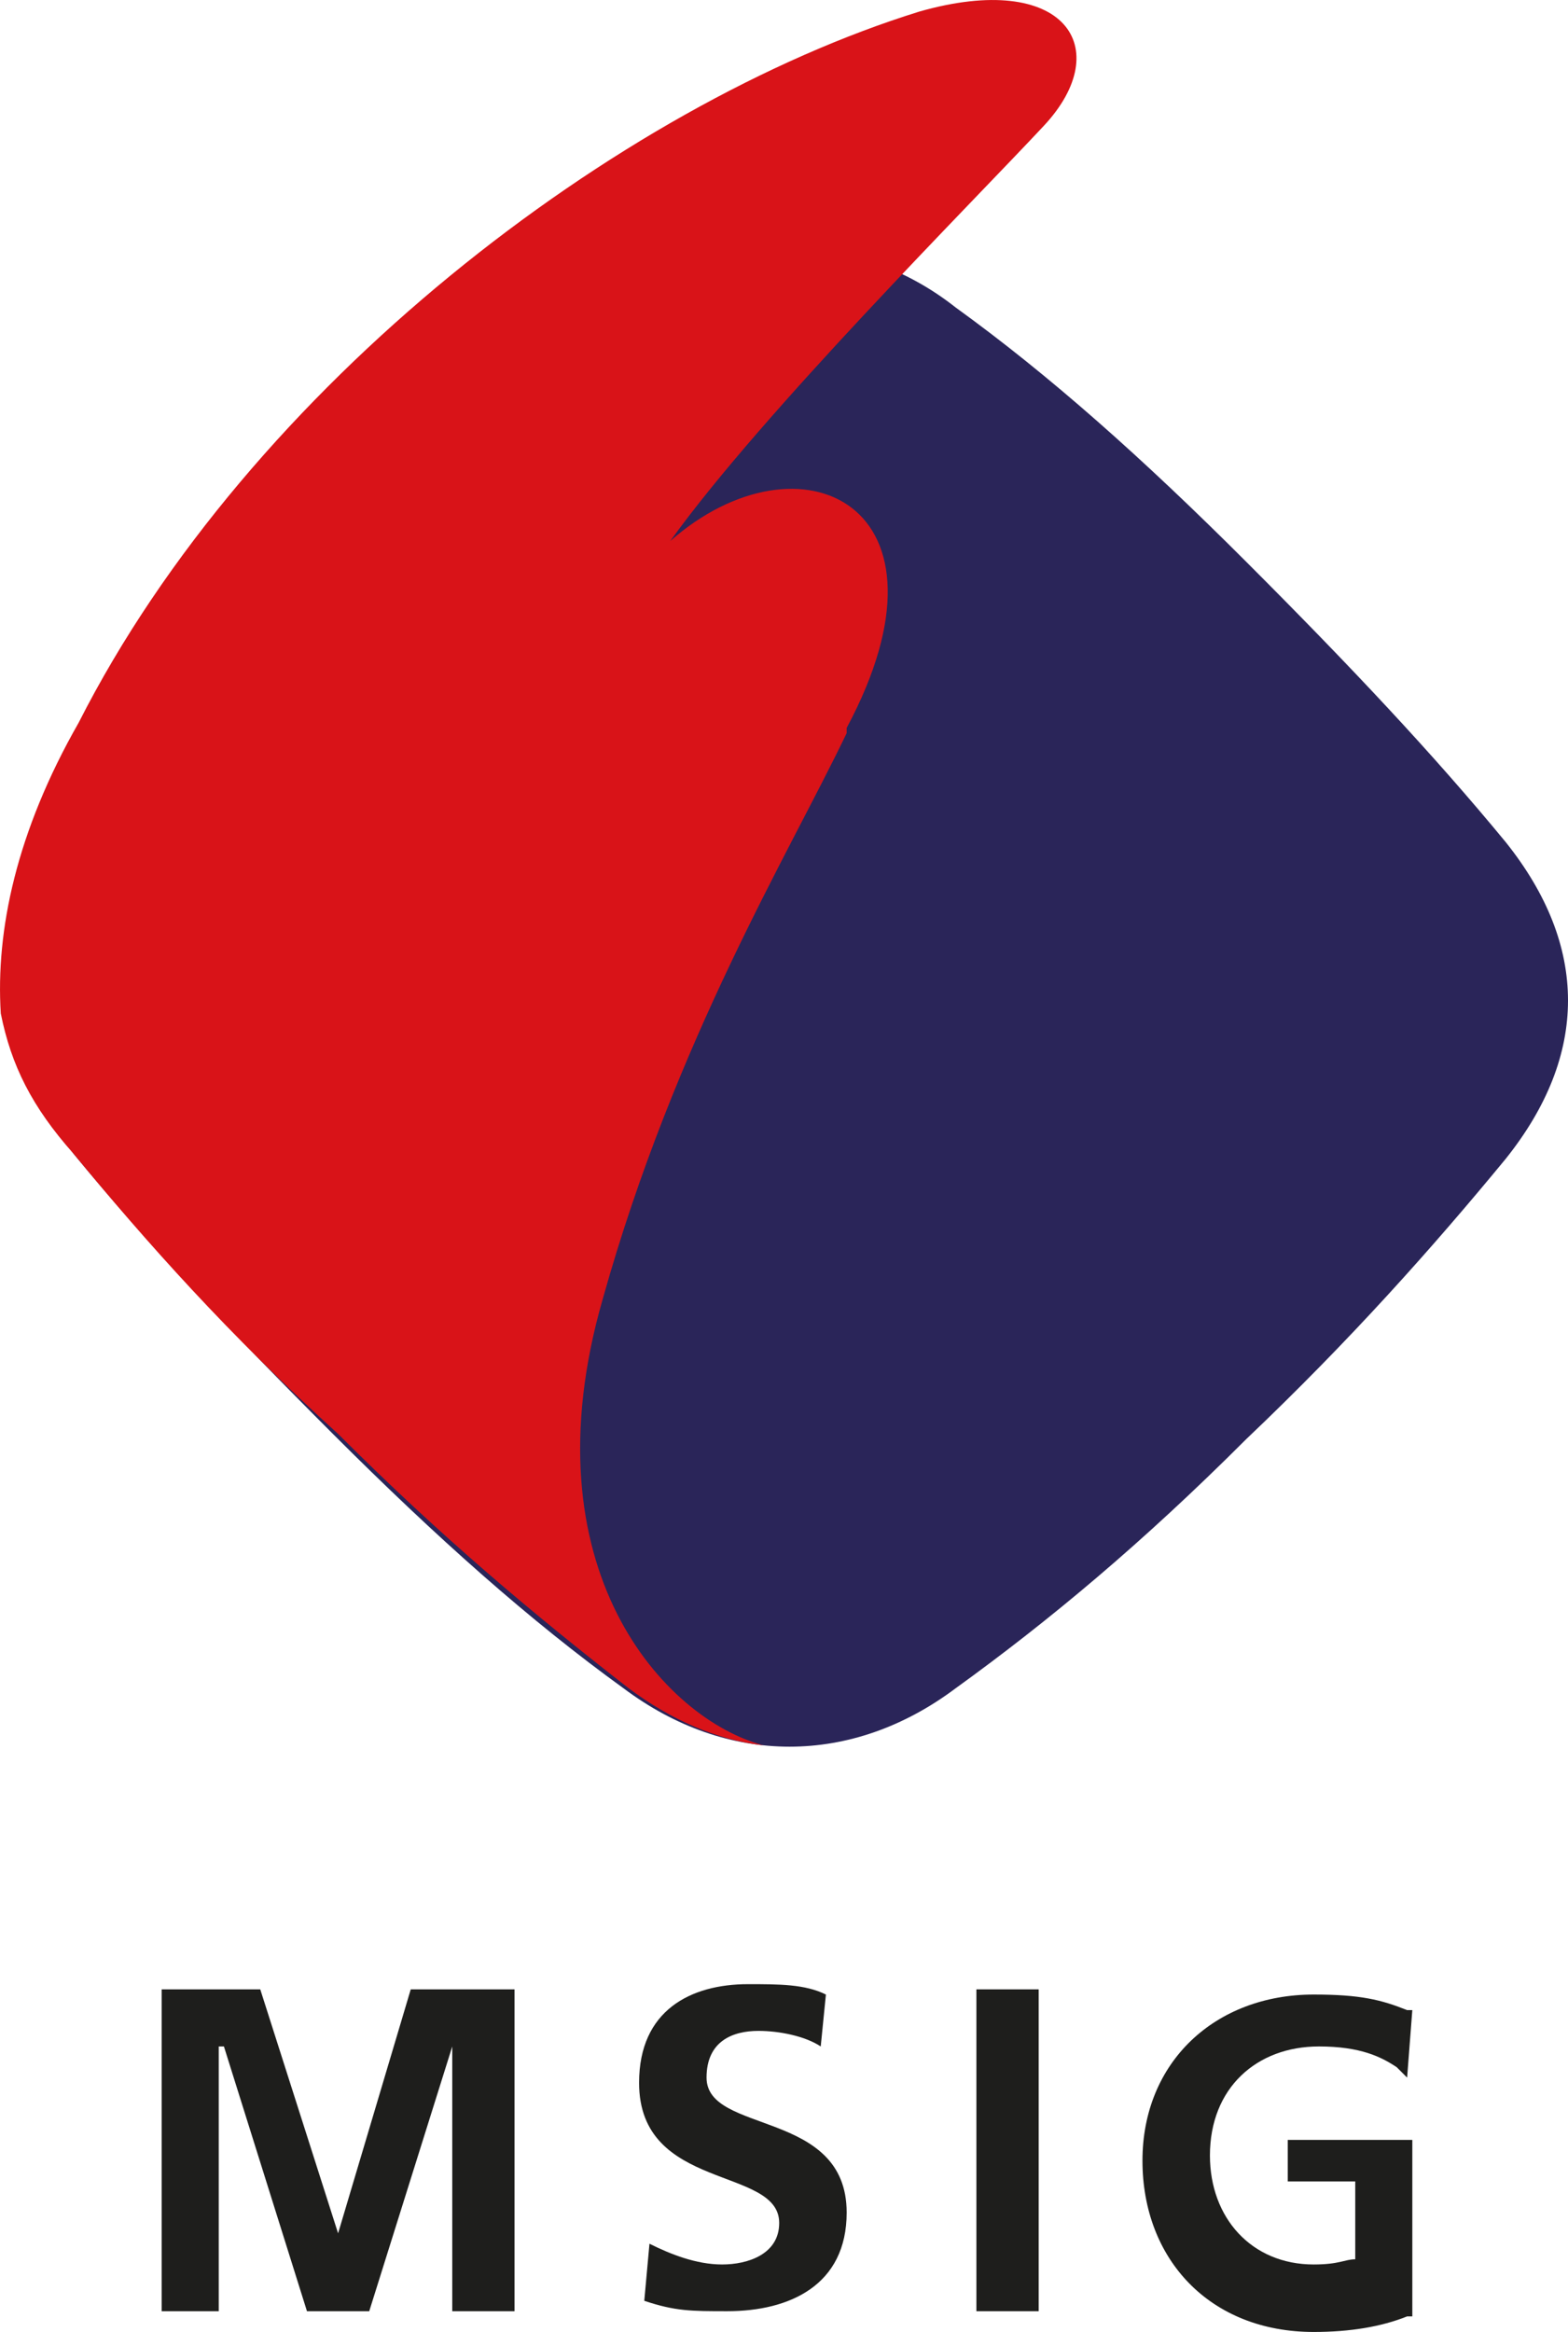
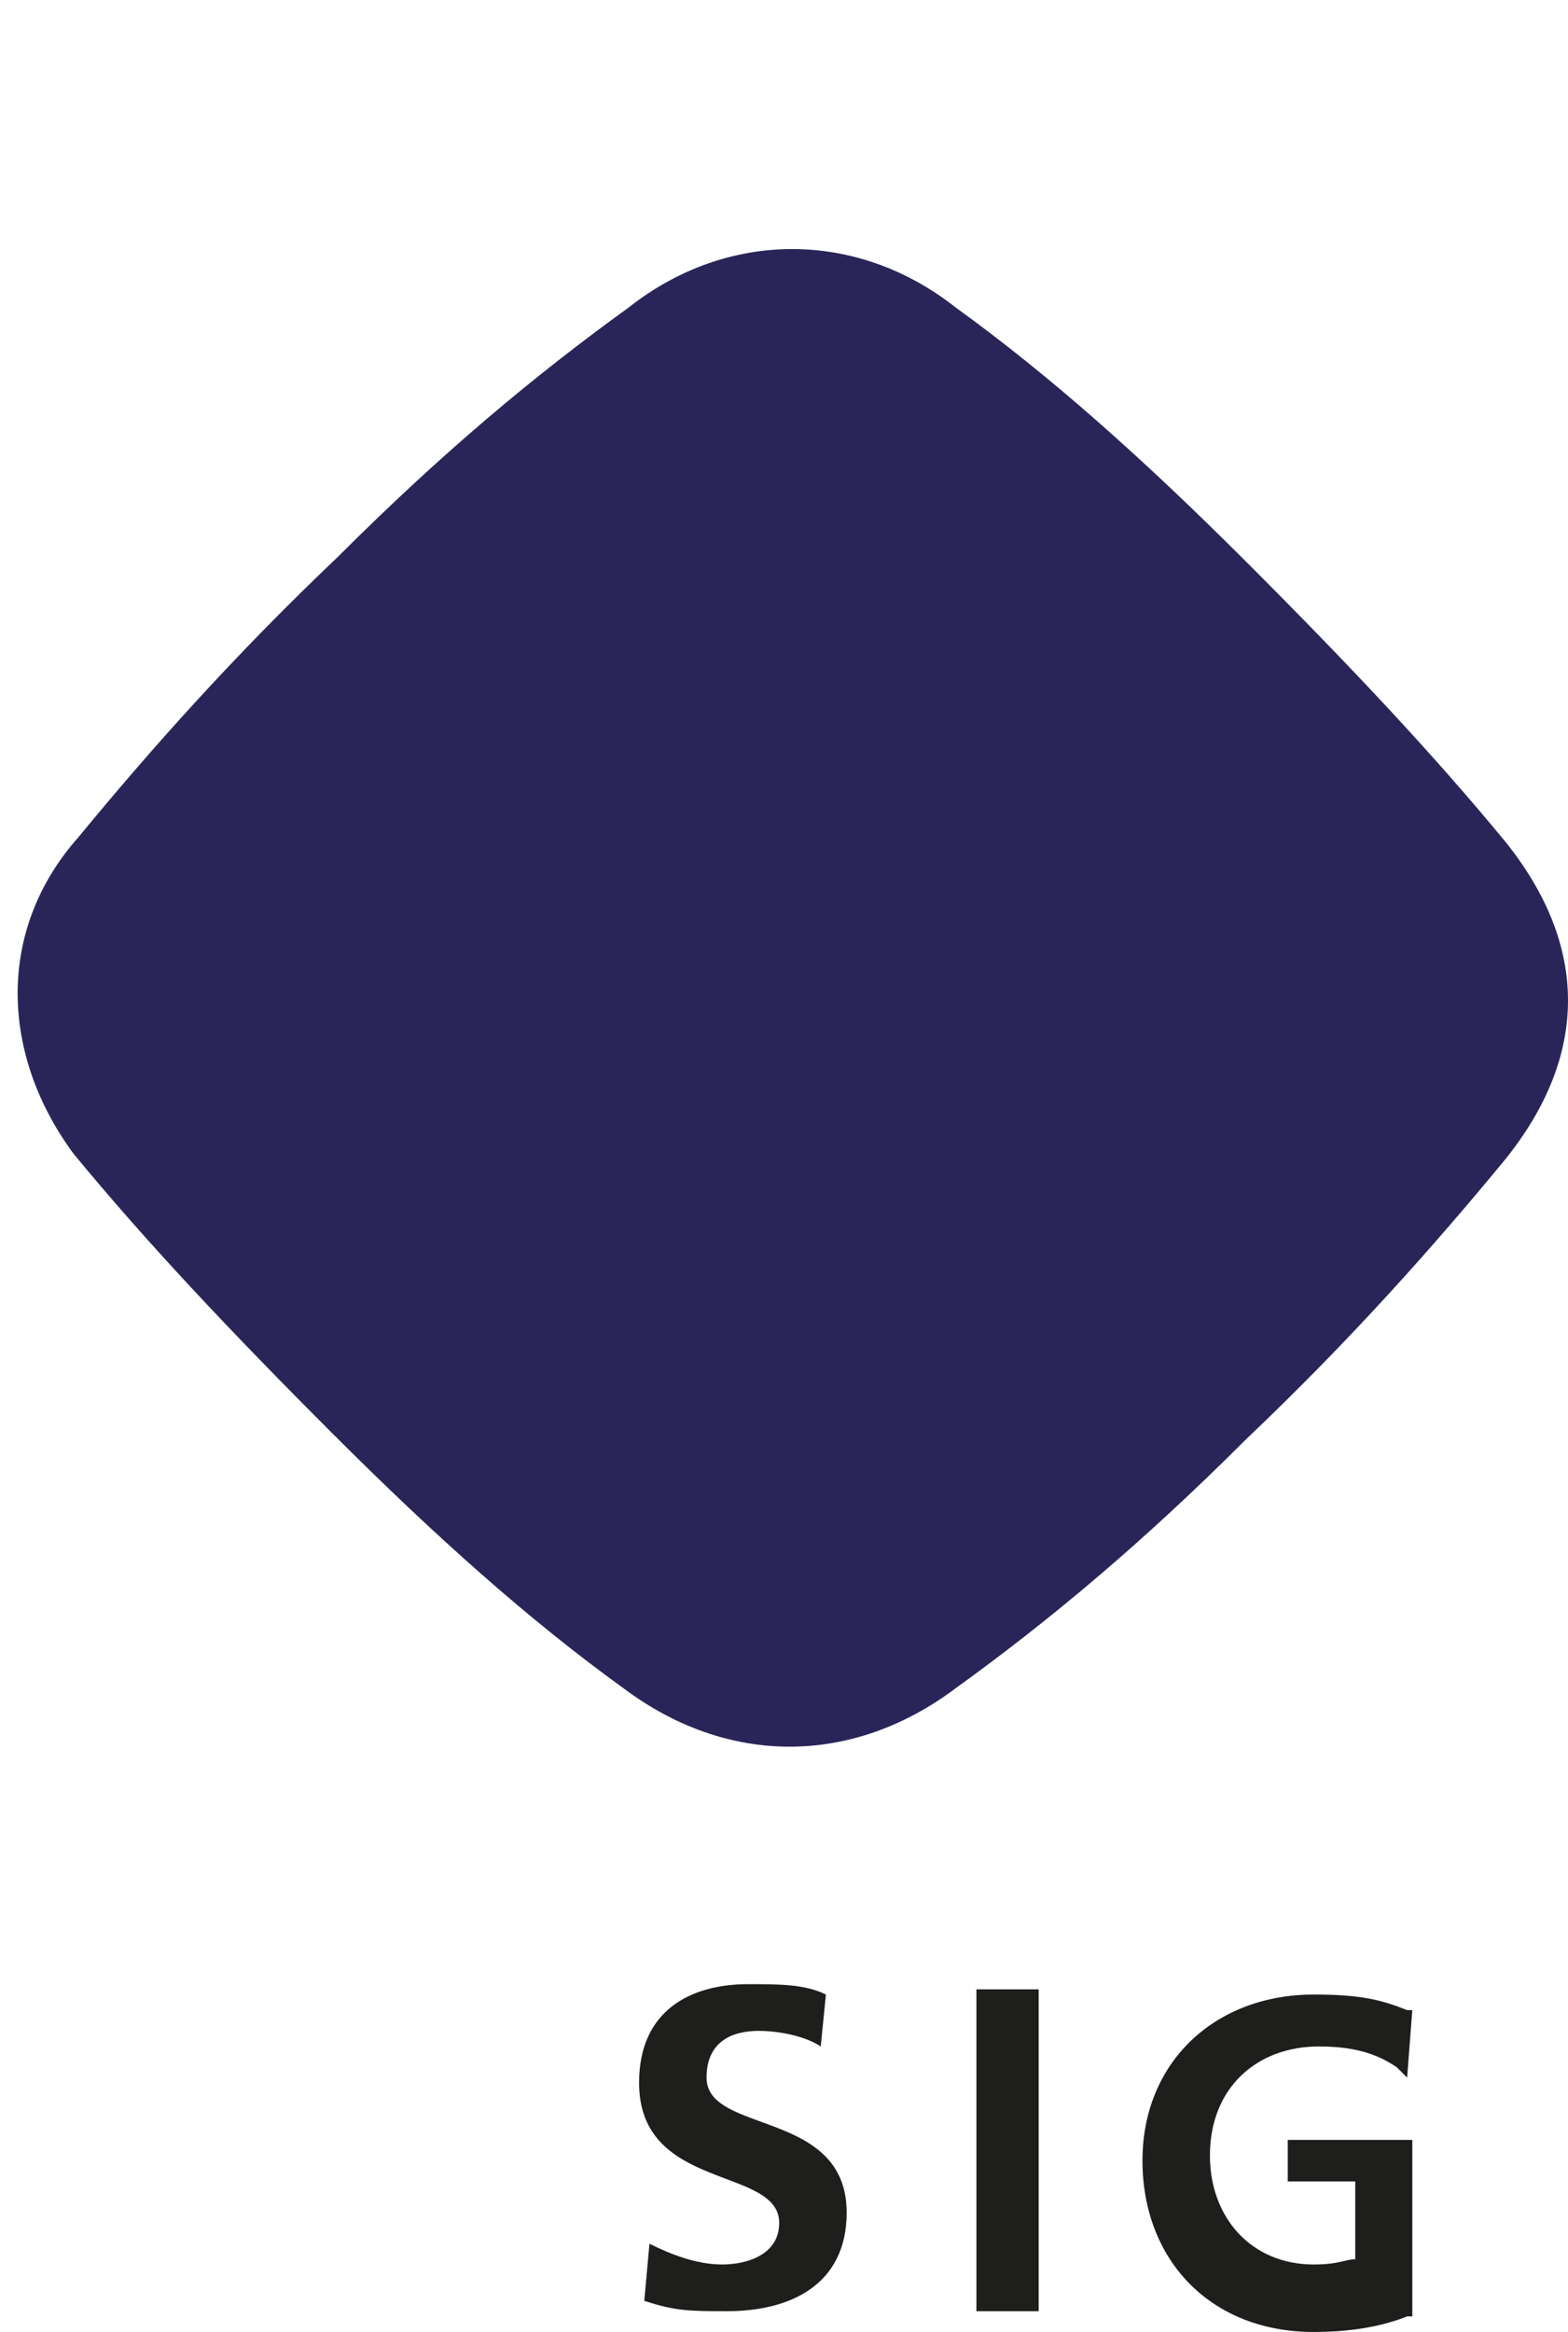
<svg xmlns="http://www.w3.org/2000/svg" height="44.923" viewBox="0 0 30.215 44.923" width="30.215">
  <g transform="translate(.015 .023)">
    <path d="m1.5 16.1c1.4-1.7 3-3.5 5-5.4 2-2 3.8-3.5 5.6-4.8 1.9-1.5 4.4-1.5 6.3 0 1.8 1.3 3.6 2.9 5.6 4.9s3.6 3.7 5 5.4c1.6 2 1.6 4.1 0 6.1-1.4 1.7-3 3.5-5 5.4-2 2-3.8 3.5-5.6 4.8-2 1.5-4.4 1.5-6.4 0-1.8-1.3-3.6-2.9-5.6-4.9s-3.6-3.7-5-5.4c-1.4-1.9-1.5-4.3.1-6.1" fill="#2a2559" />
-     <path d="m0 19.5c.2 1 .6 1.8 1.4 2.7 1.4 1.7 3 3.5 5.1 5.4 2 2 3.8 3.5 5.6 4.9.8.6 1.7 1 2.6 1.1-1.9-.5-4.6-3.4-3.1-8.6 1.4-5 3.6-8.6 4.7-10.9v-.1c2.3-4.3-.9-5.8-3.4-3.6 1.8-2.5 5.8-6.5 7.2-8s.4-3-2.4-2.2c-5.8 1.8-12.9 7.2-16.2 13.7-1.2 2.1-1.6 4-1.5 5.6" fill="#d91318" />
    <g fill="#1e1e1c">
-       <path d="m5 38.3h-1.9v6.2h1.1v-5.1h.1l1.6 5.1h1.2l1.6-5.1v5.1h1.2v-6.2h-2l-1.4 4.7z" />
      <path d="m13.6 40c0-.7.5-.9 1-.9.4 0 .9.1 1.2.3l.1-1c-.4-.2-.9-.2-1.5-.2-1.1 0-2.1.5-2.1 1.9 0 2.1 2.7 1.6 2.7 2.7 0 .6-.6.8-1.1.8s-1-.2-1.4-.4l-.1 1.1c.6.2.9.2 1.6.2 1.2 0 2.3-.5 2.3-1.9 0-2-2.7-1.5-2.7-2.6" />
      <path d="m18.8 38.3h1.2v6.2h-1.2z" />
      <path d="m24.9 42h1.2v1.5c-.2 0-.3.1-.8.1-1.2 0-2-.9-2-2.1 0-1.3.9-2.1 2.1-2.1.8 0 1.2.2 1.5.4l.2.2.1-1.3h-.1c-.5-.2-.9-.3-1.8-.3-1.9 0-3.3 1.3-3.3 3.2s1.3 3.3 3.3 3.3c.7 0 1.3-.1 1.8-.3h.1v-3.4h-2.4v.8" />
    </g>
  </g>
</svg>